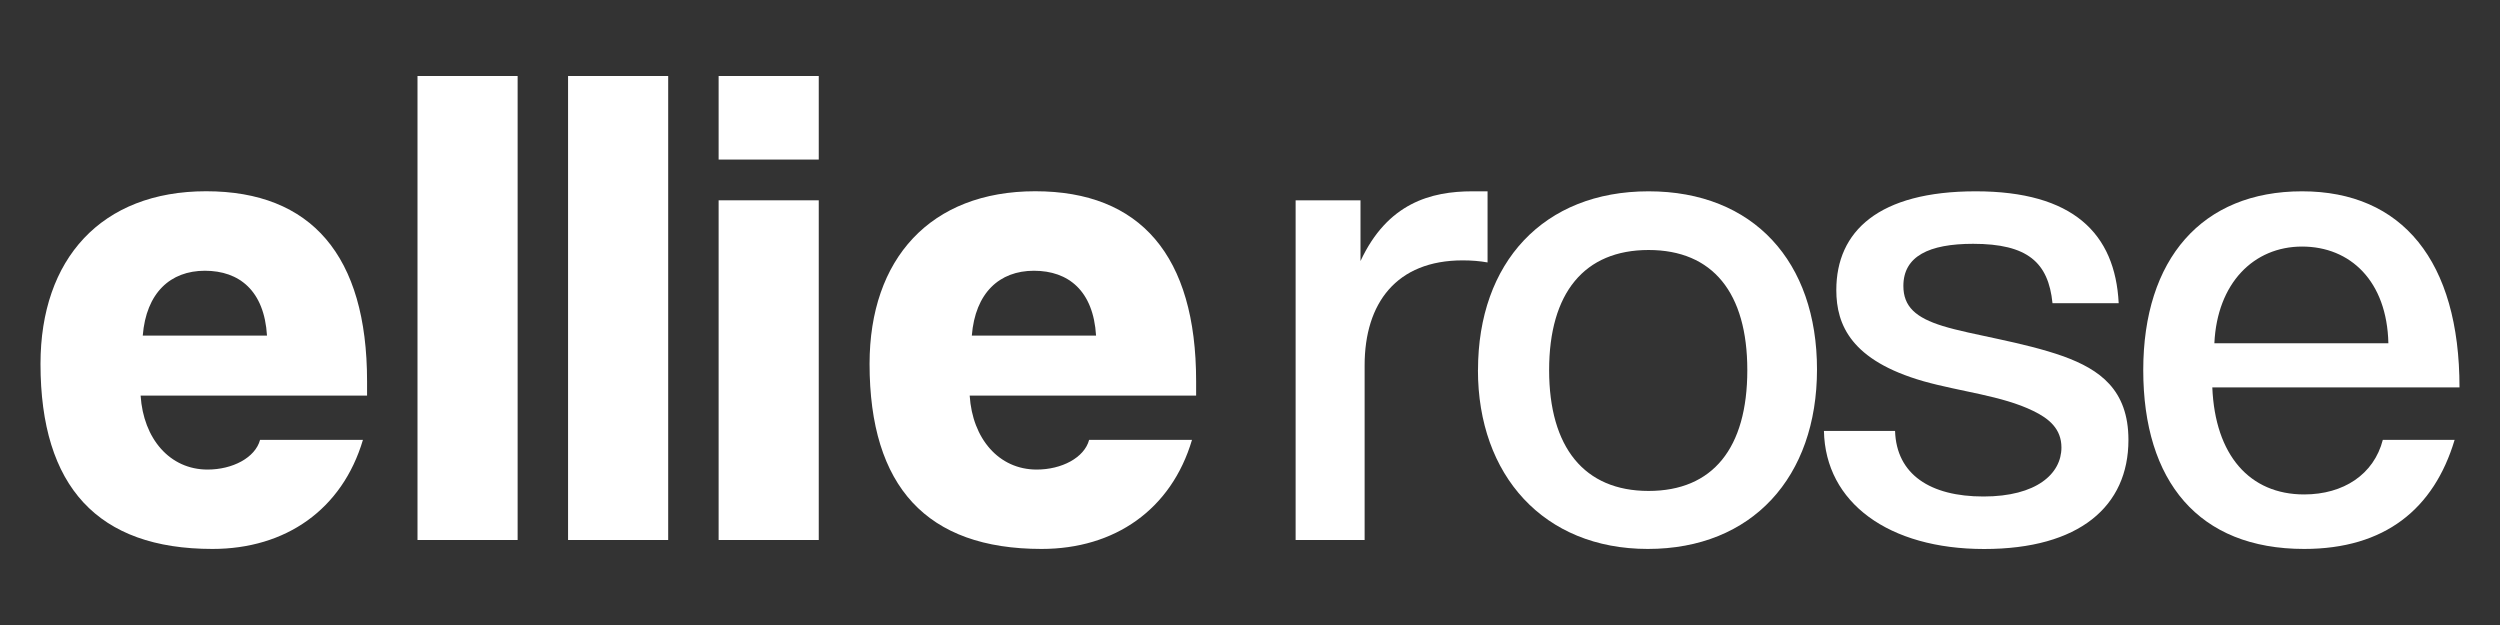
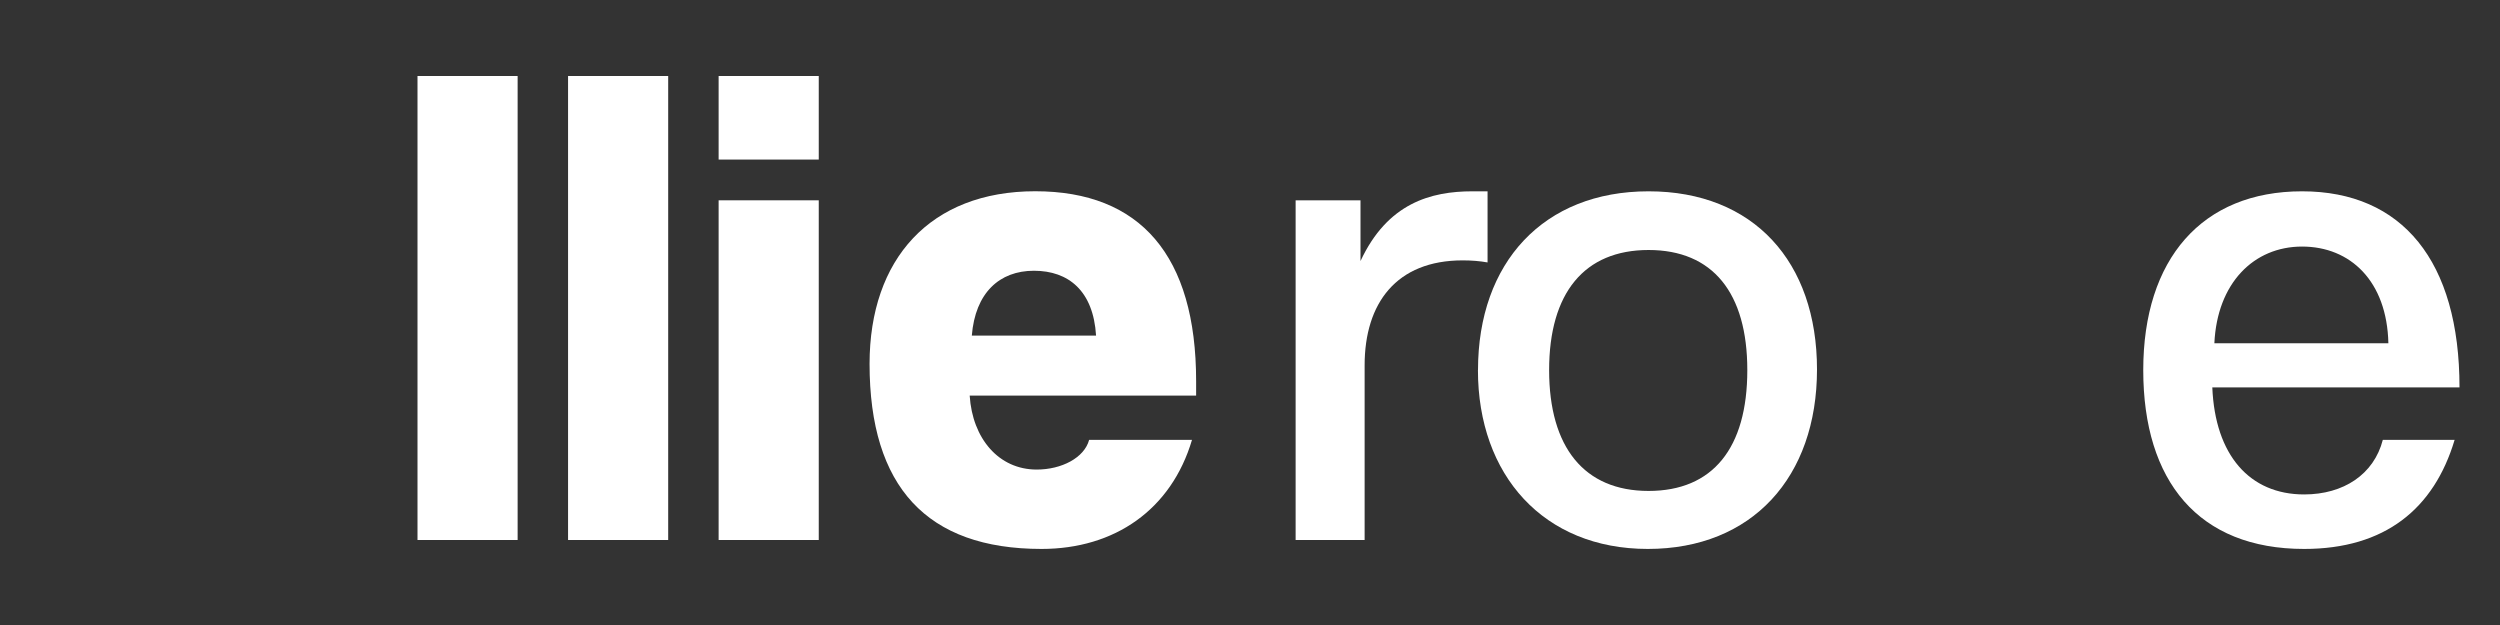
<svg xmlns="http://www.w3.org/2000/svg" viewBox="0 0 400 100" version="1.1" id="Layer_1">
  <rect x="0" y="0" width="400" height="100" fill="#333333" stroke="none" />
  <defs>
    <style>
      .st0 {
        fill: #fff;
      }

      .st1 {
        fill: none;
      }

      .st2 {
        clip-path: url(#clippath-1);
      }

      .st3 {
        clip-path: url(#clippath-3);
      }

      .st4 {
        display: none;
      }

      .st5 {
        clip-path: url(#clippath-2);
      }

      .st6 {
        clip-path: url(#clippath);
      }
    </style>
    <clipPath id="clippath">
      <rect height="75.67" width="387.03" y="12.16" x="6.48" class="st1" />
    </clipPath>
    <clipPath id="clippath-1">
      <rect height="75.67" width="387.03" y="12.16" x="6.48" class="st1" />
    </clipPath>
    <clipPath id="clippath-2">
      <rect height="75.67" width="387.03" y="12.16" x="6.48" class="st1" />
    </clipPath>
    <clipPath id="clippath-3">
      <rect height="75.67" width="387.03" y="12.16" x="6.48" class="st1" />
    </clipPath>
  </defs>
  <g class="st4" id="ellie-rose-logo-blk">
    <g class="st6">
      <g class="st2">
        <path d="M22.5,63.31c.44,6.85,4.64,11.82,10.71,11.82,3.98,0,7.62-1.88,8.4-4.75h16.46c-3.32,11.16-12.37,17.45-24.08,17.45-18.34,0-27.51-9.94-27.51-29.61,0-16.79,9.72-27.62,26.51-27.62s25.74,10.27,25.74,30.38v2.32H22.5ZM42.72,53.7c-.44-7.18-4.42-10.38-9.94-10.38s-9.39,3.53-9.94,10.38h19.89Z" />
        <rect height="74.24" width="16.02" y="12.16" x="66.8" />
        <rect height="74.24" width="16.02" y="12.16" x="90.89" />
        <path d="M114.98,12.16h16.02v13.37h-16.02v-13.37ZM114.98,32.05h16.02v54.35h-16.02v-54.35Z" />
        <path d="M155.15,63.31c.44,6.85,4.64,11.82,10.72,11.82,3.98,0,7.62-1.88,8.39-4.75h16.46c-3.31,11.16-12.37,17.45-24.08,17.45-18.34,0-27.51-9.94-27.51-29.61,0-16.79,9.72-27.62,26.51-27.62s25.74,10.27,25.74,30.38v2.32h-36.24ZM175.37,53.7c-.44-7.18-4.42-10.38-9.94-10.38s-9.39,3.53-9.94,10.38h19.88Z" />
        <path d="M207.3,86.4v-54.35h10.38v9.72c4.31-9.28,11.27-11.16,17.9-11.16h2.43v11.38c-1.22-.22-2.54-.33-3.98-.33-10.61,0-15.69,6.85-15.69,16.79v27.95h-11.05Z" />
        <path d="M236.48,59.22c0-17.23,10.49-28.61,27.29-28.61s26.95,11.27,26.95,28.5-10.38,28.72-27.07,28.72-27.18-11.82-27.18-28.61M279.57,59.22c0-12.37-5.53-19.22-15.8-19.22s-15.91,6.85-15.91,19.22,5.63,19.33,15.91,19.33,15.8-6.85,15.8-19.33" />
        <path d="M328.4,48.51c-.66-6.52-3.98-9.5-12.7-9.5-7.07,0-11.16,1.99-11.16,6.74,0,3.31,1.99,5.08,6.3,6.41,4.64,1.44,12.81,2.54,19.33,4.86,5.74,2.1,10.38,5.3,10.38,13.37,0,10.61-7.84,17.45-23.09,17.45s-25.41-7.4-25.63-18.89h11.38c.22,6.96,5.63,10.49,14.14,10.49s12.48-3.65,12.48-7.84c0-2.98-1.99-4.64-4.53-5.86-4.97-2.43-11.71-3.09-17.57-4.75-11.49-3.31-13.92-8.95-13.92-14.58,0-9.39,6.74-15.8,22.31-15.8s22.31,6.74,22.87,17.9h-10.61Z" />
        <path d="M353.97,61.99c.44,10.83,5.97,17.12,14.69,17.12,6.3,0,11.16-3.2,12.59-8.73h11.49c-3.31,11.05-11.16,17.45-24.08,17.45-16.9,0-25.74-10.83-25.74-28.61s9.39-28.61,25.41-28.61,25.19,11.16,25.19,31.37h-39.55ZM382.14,54.92c-.22-9.94-6.08-15.47-13.81-15.47s-13.59,5.85-14.03,15.47h27.84Z" />
      </g>
    </g>
  </g>
  <g id="ellie-rose-logo-whte">
    <g class="st5">
      <g class="st3">
-         <path d="M22.5,63.31c.44,6.85,4.64,11.82,10.71,11.82,3.98,0,7.62-1.88,8.4-4.75h16.46c-3.32,11.16-12.37,17.45-24.08,17.45-18.34,0-27.51-9.94-27.51-29.61,0-16.79,9.72-27.62,26.51-27.62s25.74,10.27,25.74,30.38v2.32H22.5ZM42.72,53.7c-.44-7.18-4.42-10.38-9.94-10.38s-9.39,3.53-9.94,10.38h19.89Z" class="st0" />
        <rect height="74.24" width="16.02" y="12.16" x="66.8" class="st0" />
        <rect height="74.24" width="16.02" y="12.16" x="90.89" class="st0" />
        <path d="M114.98,12.16h16.02v13.37h-16.02v-13.37ZM114.98,32.05h16.02v54.35h-16.02v-54.35Z" class="st0" />
        <path d="M155.15,63.31c.44,6.85,4.64,11.82,10.72,11.82,3.98,0,7.62-1.88,8.39-4.75h16.46c-3.31,11.16-12.37,17.45-24.08,17.45-18.34,0-27.51-9.94-27.51-29.61,0-16.79,9.72-27.62,26.51-27.62s25.74,10.27,25.74,30.38v2.32h-36.24ZM175.37,53.7c-.44-7.18-4.42-10.38-9.94-10.38s-9.39,3.53-9.94,10.38h19.88Z" class="st0" />
        <path d="M207.3,86.4v-54.35h10.38v9.72c4.31-9.28,11.27-11.16,17.9-11.16h2.43v11.38c-1.22-.22-2.54-.33-3.98-.33-10.61,0-15.69,6.85-15.69,16.79v27.95h-11.05Z" class="st0" />
        <path d="M236.48,59.22c0-17.23,10.49-28.61,27.29-28.61s26.95,11.27,26.95,28.5-10.38,28.72-27.07,28.72-27.18-11.82-27.18-28.61M279.57,59.22c0-12.37-5.53-19.22-15.8-19.22s-15.91,6.85-15.91,19.22,5.63,19.33,15.91,19.33,15.8-6.85,15.8-19.33" class="st0" />
-         <path d="M328.4,48.51c-.66-6.52-3.98-9.5-12.7-9.5-7.07,0-11.16,1.99-11.16,6.74,0,3.31,1.99,5.08,6.3,6.41,4.64,1.44,12.81,2.54,19.33,4.86,5.74,2.1,10.38,5.3,10.38,13.37,0,10.61-7.84,17.45-23.09,17.45s-25.41-7.4-25.63-18.89h11.38c.22,6.96,5.63,10.49,14.14,10.49s12.48-3.65,12.48-7.84c0-2.98-1.99-4.64-4.53-5.86-4.97-2.43-11.71-3.09-17.57-4.75-11.49-3.31-13.92-8.95-13.92-14.58,0-9.39,6.74-15.8,22.31-15.8s22.31,6.74,22.87,17.9h-10.61Z" class="st0" />
        <path d="M353.97,61.99c.44,10.83,5.97,17.12,14.69,17.12,6.3,0,11.16-3.2,12.59-8.73h11.49c-3.31,11.05-11.16,17.45-24.08,17.45-16.9,0-25.74-10.83-25.74-28.61s9.39-28.61,25.41-28.61,25.19,11.16,25.19,31.37h-39.55ZM382.14,54.92c-.22-9.94-6.08-15.47-13.81-15.47s-13.59,5.85-14.03,15.47h27.84Z" class="st0" />
      </g>
    </g>
  </g>
</svg>